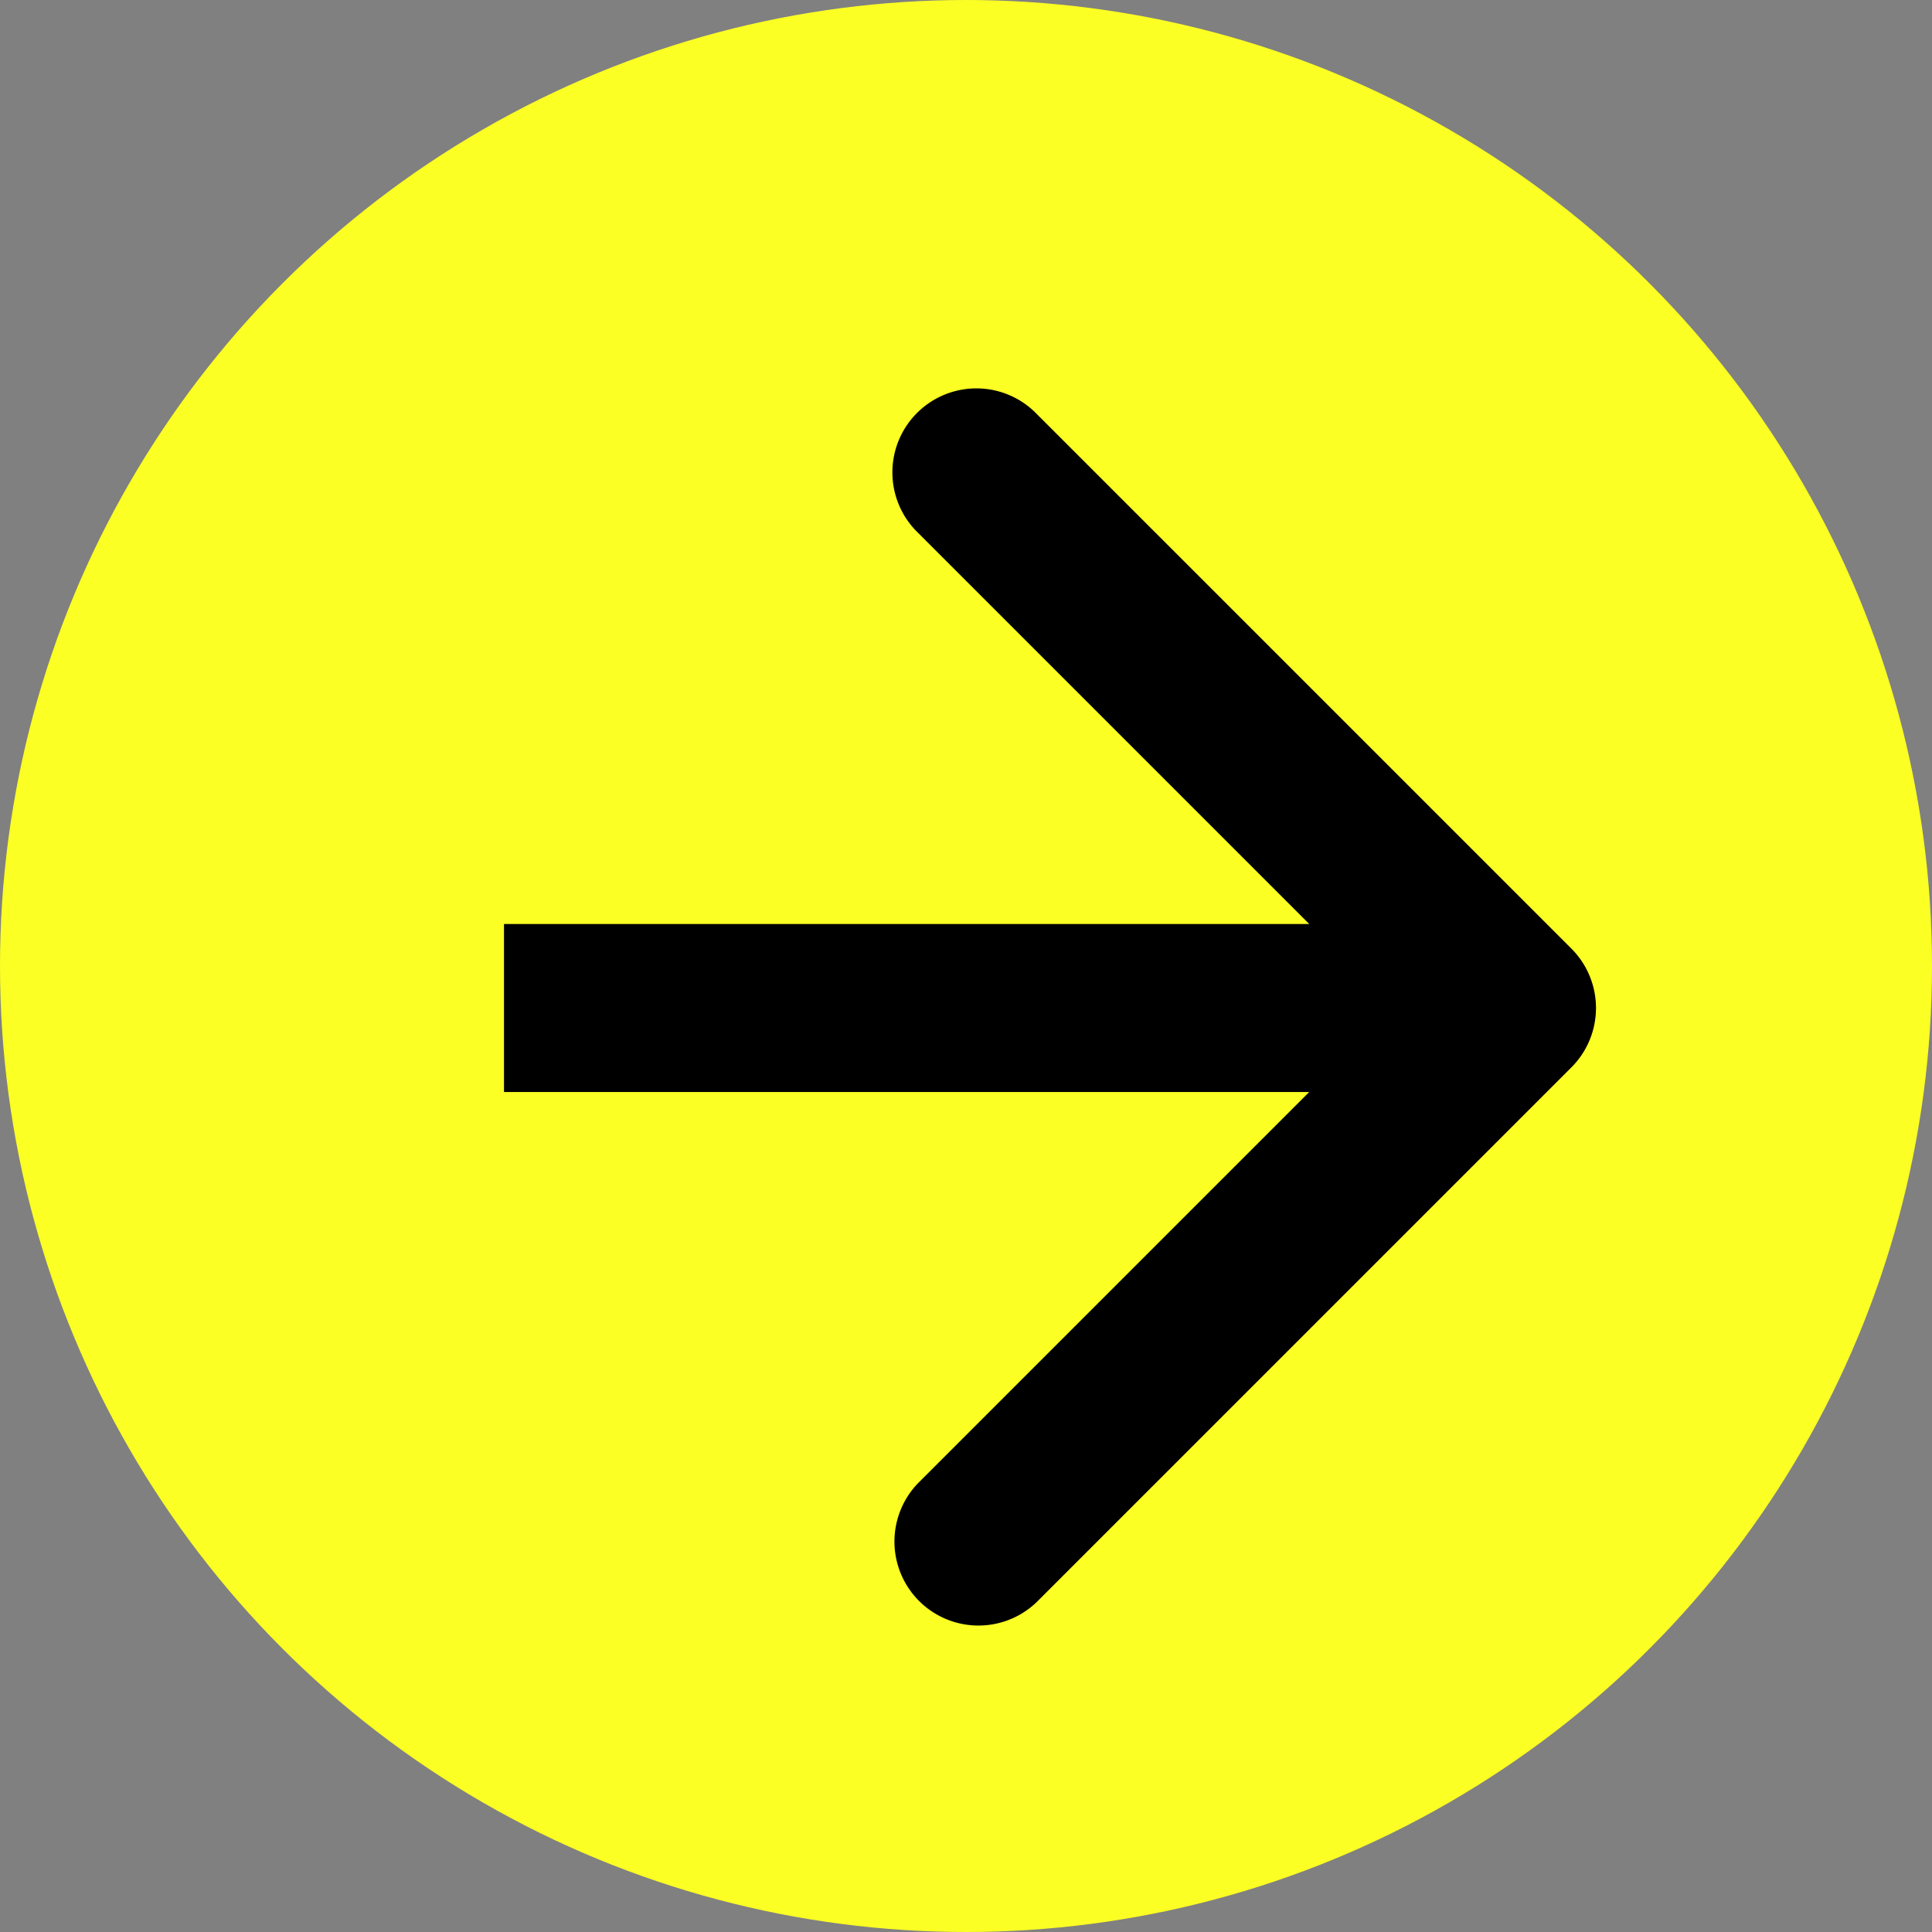
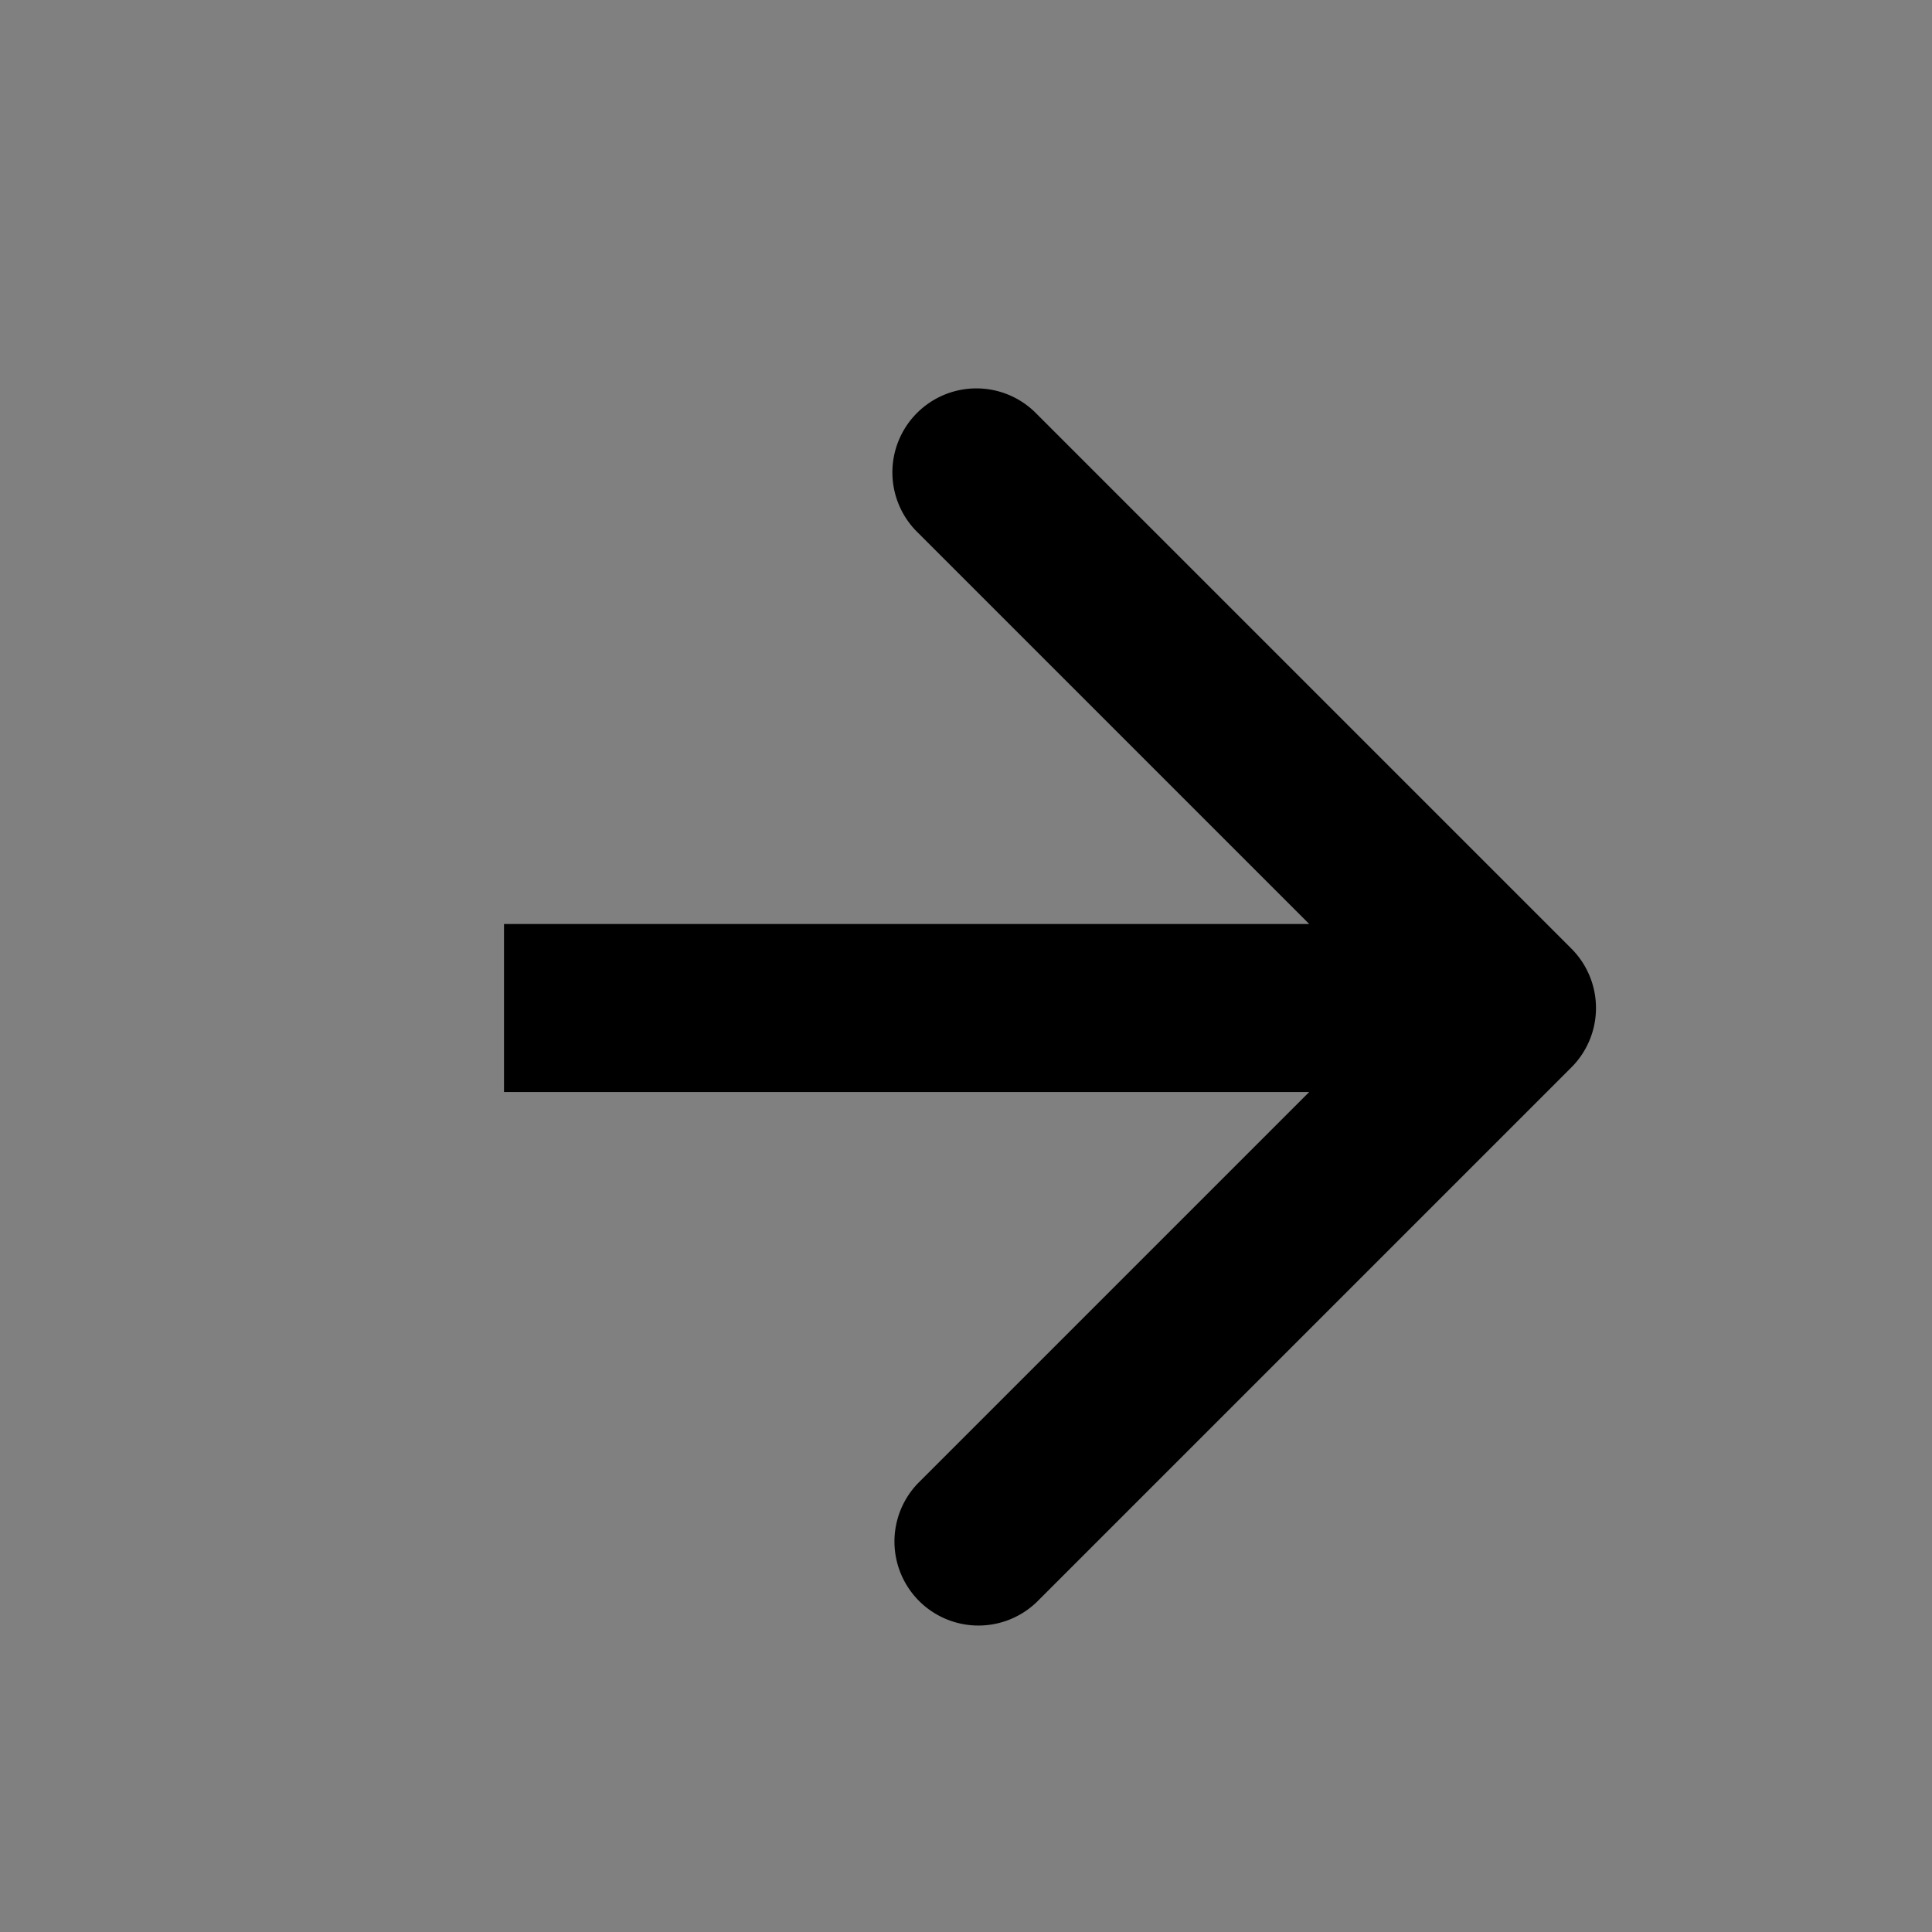
<svg xmlns="http://www.w3.org/2000/svg" width="23" height="23" fill="none">
  <rect width="100%" height="100%" fill="#808080" stroke="none" />
-   <circle cx="11.5" cy="11.5" r="11.5" fill="#FBFF24" />
-   <path d="M18.707 12.707a1 1 0 000-1.414l-6.364-6.364a1 1 0 10-1.414 1.414L16.586 12l-5.657 5.657a1 1 0 001.414 1.414l6.364-6.364zM6 12v1h12v-2H6v1z" fill="#000" />
+   <path d="M18.707 12.707a1 1 0 000-1.414l-6.364-6.364a1 1 0 10-1.414 1.414L16.586 12l-5.657 5.657a1 1 0 001.414 1.414l6.364-6.364zM6 12v1h12v-2H6z" fill="#000" />
</svg>